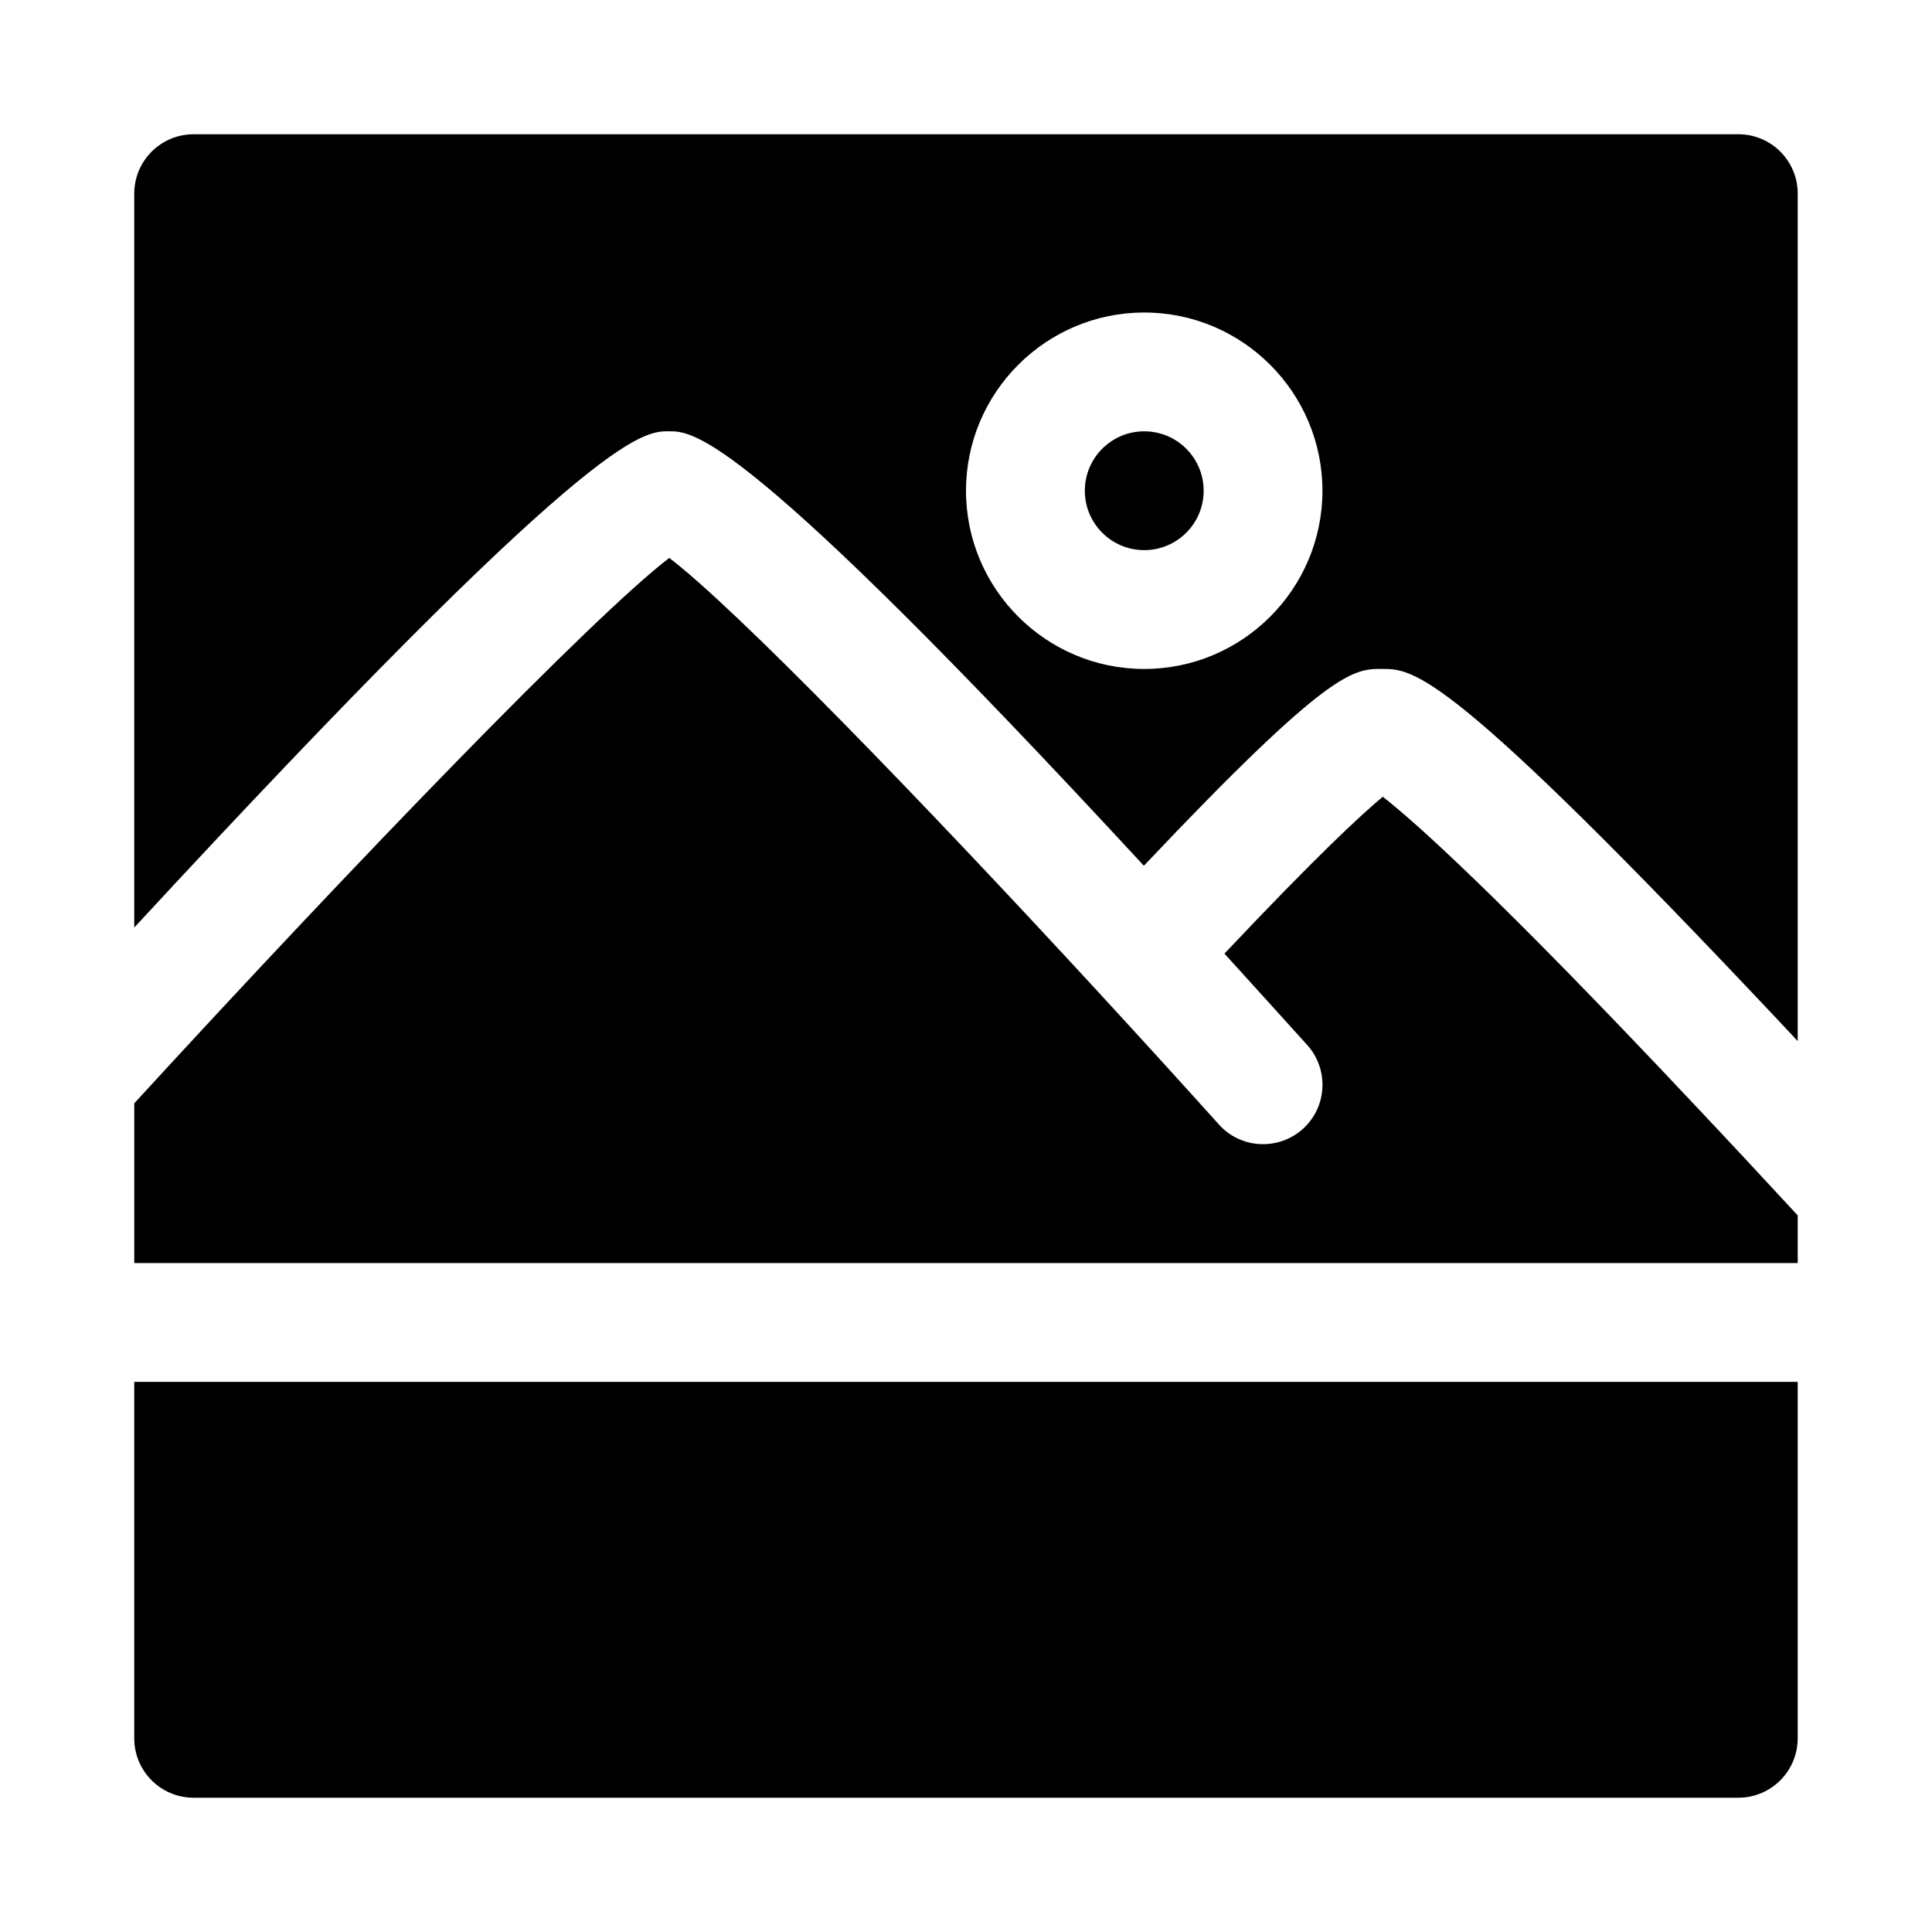
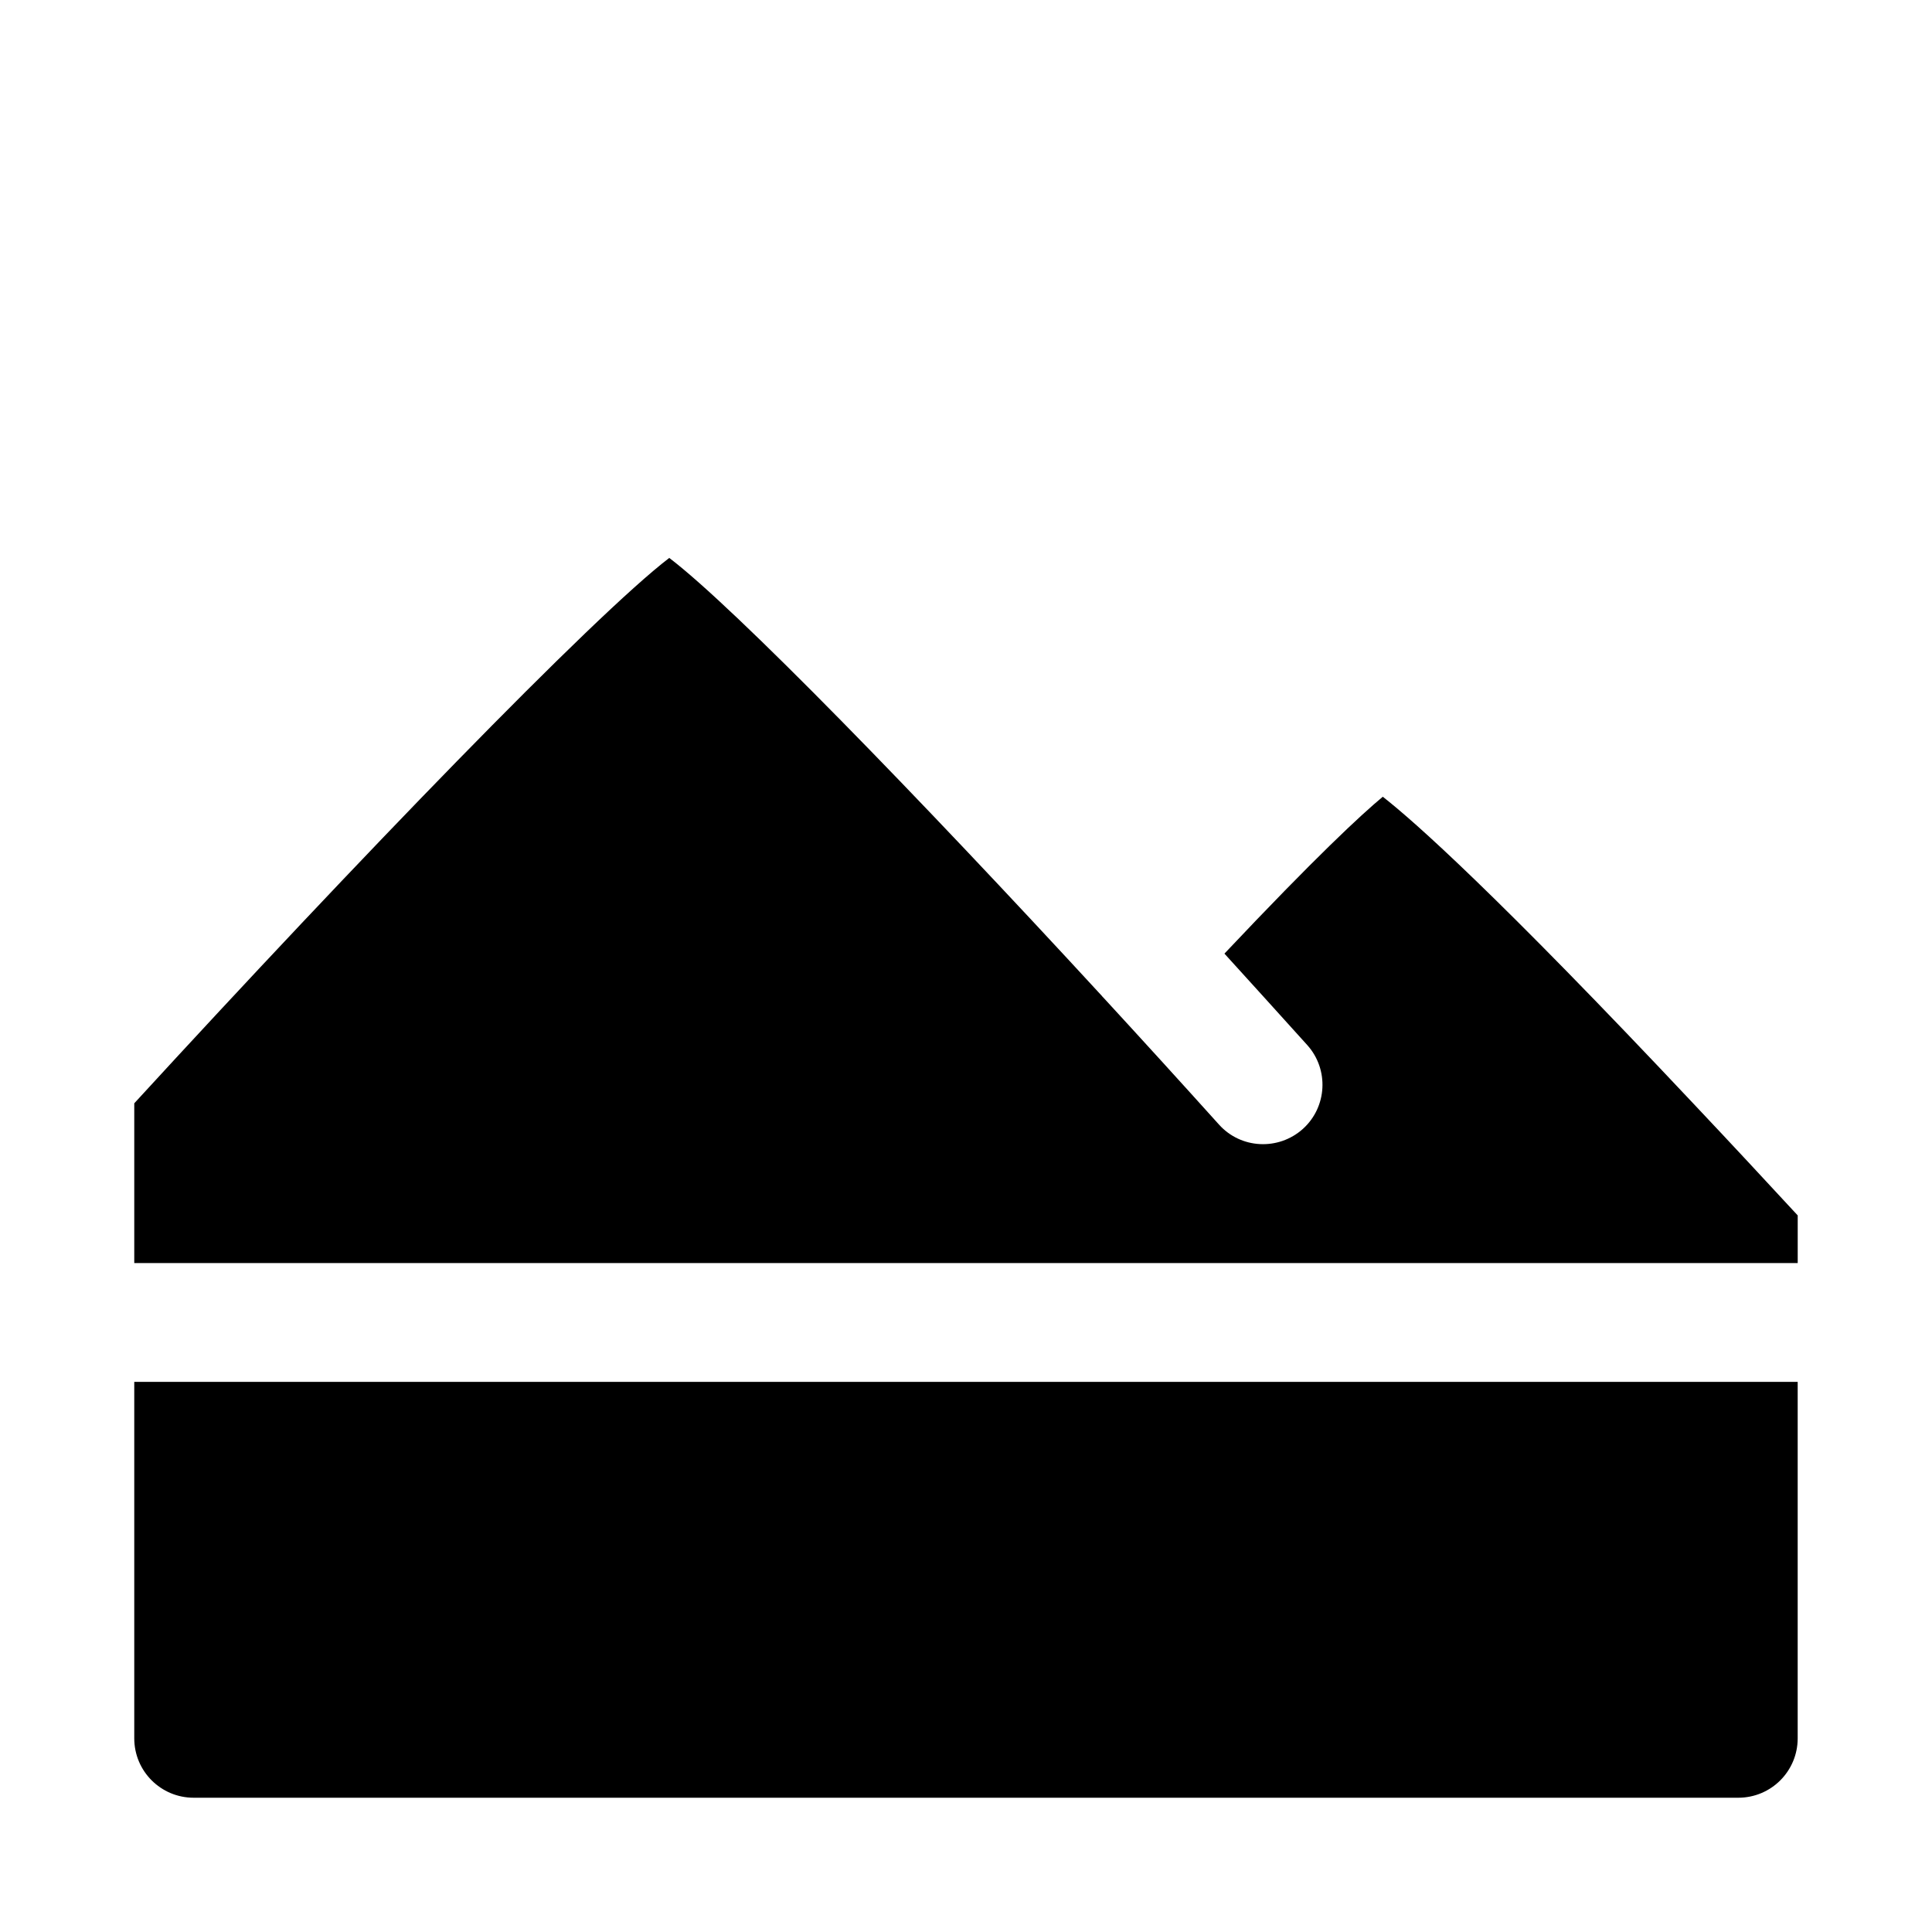
<svg xmlns="http://www.w3.org/2000/svg" fill="#000000" width="800px" height="800px" version="1.1" viewBox="144 144 512 512">
  <g>
    <path d="m510.46 355.14c-5.746 4.769-17.742 15.902-41.973 41.578 6.977 7.668 14.234 15.68 21.945 24.23 5.809 6.453 5.289 16.422-1.164 22.23-6.473 5.793-16.438 5.305-22.23-1.164-10.078-11.195-20.402-22.531-30.715-33.738-0.031-0.031-0.062-0.031-0.094-0.062-0.062-0.062-0.094-0.156-0.156-0.219-48.949-53.168-97.41-103-114.71-116.14-20.09 15.363-82.613 80.023-141.78 144.53v42.336h440.83v-12.625c-8.375-9.07-17.57-18.957-27.207-29.172-52.773-56.102-74.449-75.293-82.75-81.777z" />
-     <path d="m462.98 274.05c0 8.695-7.051 15.742-15.746 15.742-8.695 0-15.742-7.047-15.742-15.742s7.047-15.746 15.742-15.746c8.695 0 15.746 7.051 15.746 15.746" />
-     <path d="m604.67 179.58h-409.35c-8.703 0-15.742 7.039-15.742 15.742v194.48c121.59-131.48 134.48-131.51 141.7-131.51 6.582 0 19.586 0.109 125.86 115.14 49.246-52.082 55.449-52.16 63.07-52.16 8.582 0 17.43 0 105.94 94.07 1.449 1.543 2.852 3.023 4.266 4.566v-224.59c0-8.703-7.035-15.742-15.742-15.742zm-157.44 141.7c-26.039 0-47.23-21.191-47.23-47.23s21.191-47.23 47.23-47.23c26.039 0 47.23 21.191 47.23 47.23s-21.191 47.23-47.23 47.23z" />
    <path d="m179.58 510.21v94.465c0 8.707 7.039 15.742 15.742 15.742h409.34c8.707 0 15.742-7.039 15.742-15.742v-94.465z" />
  </g>
</svg>